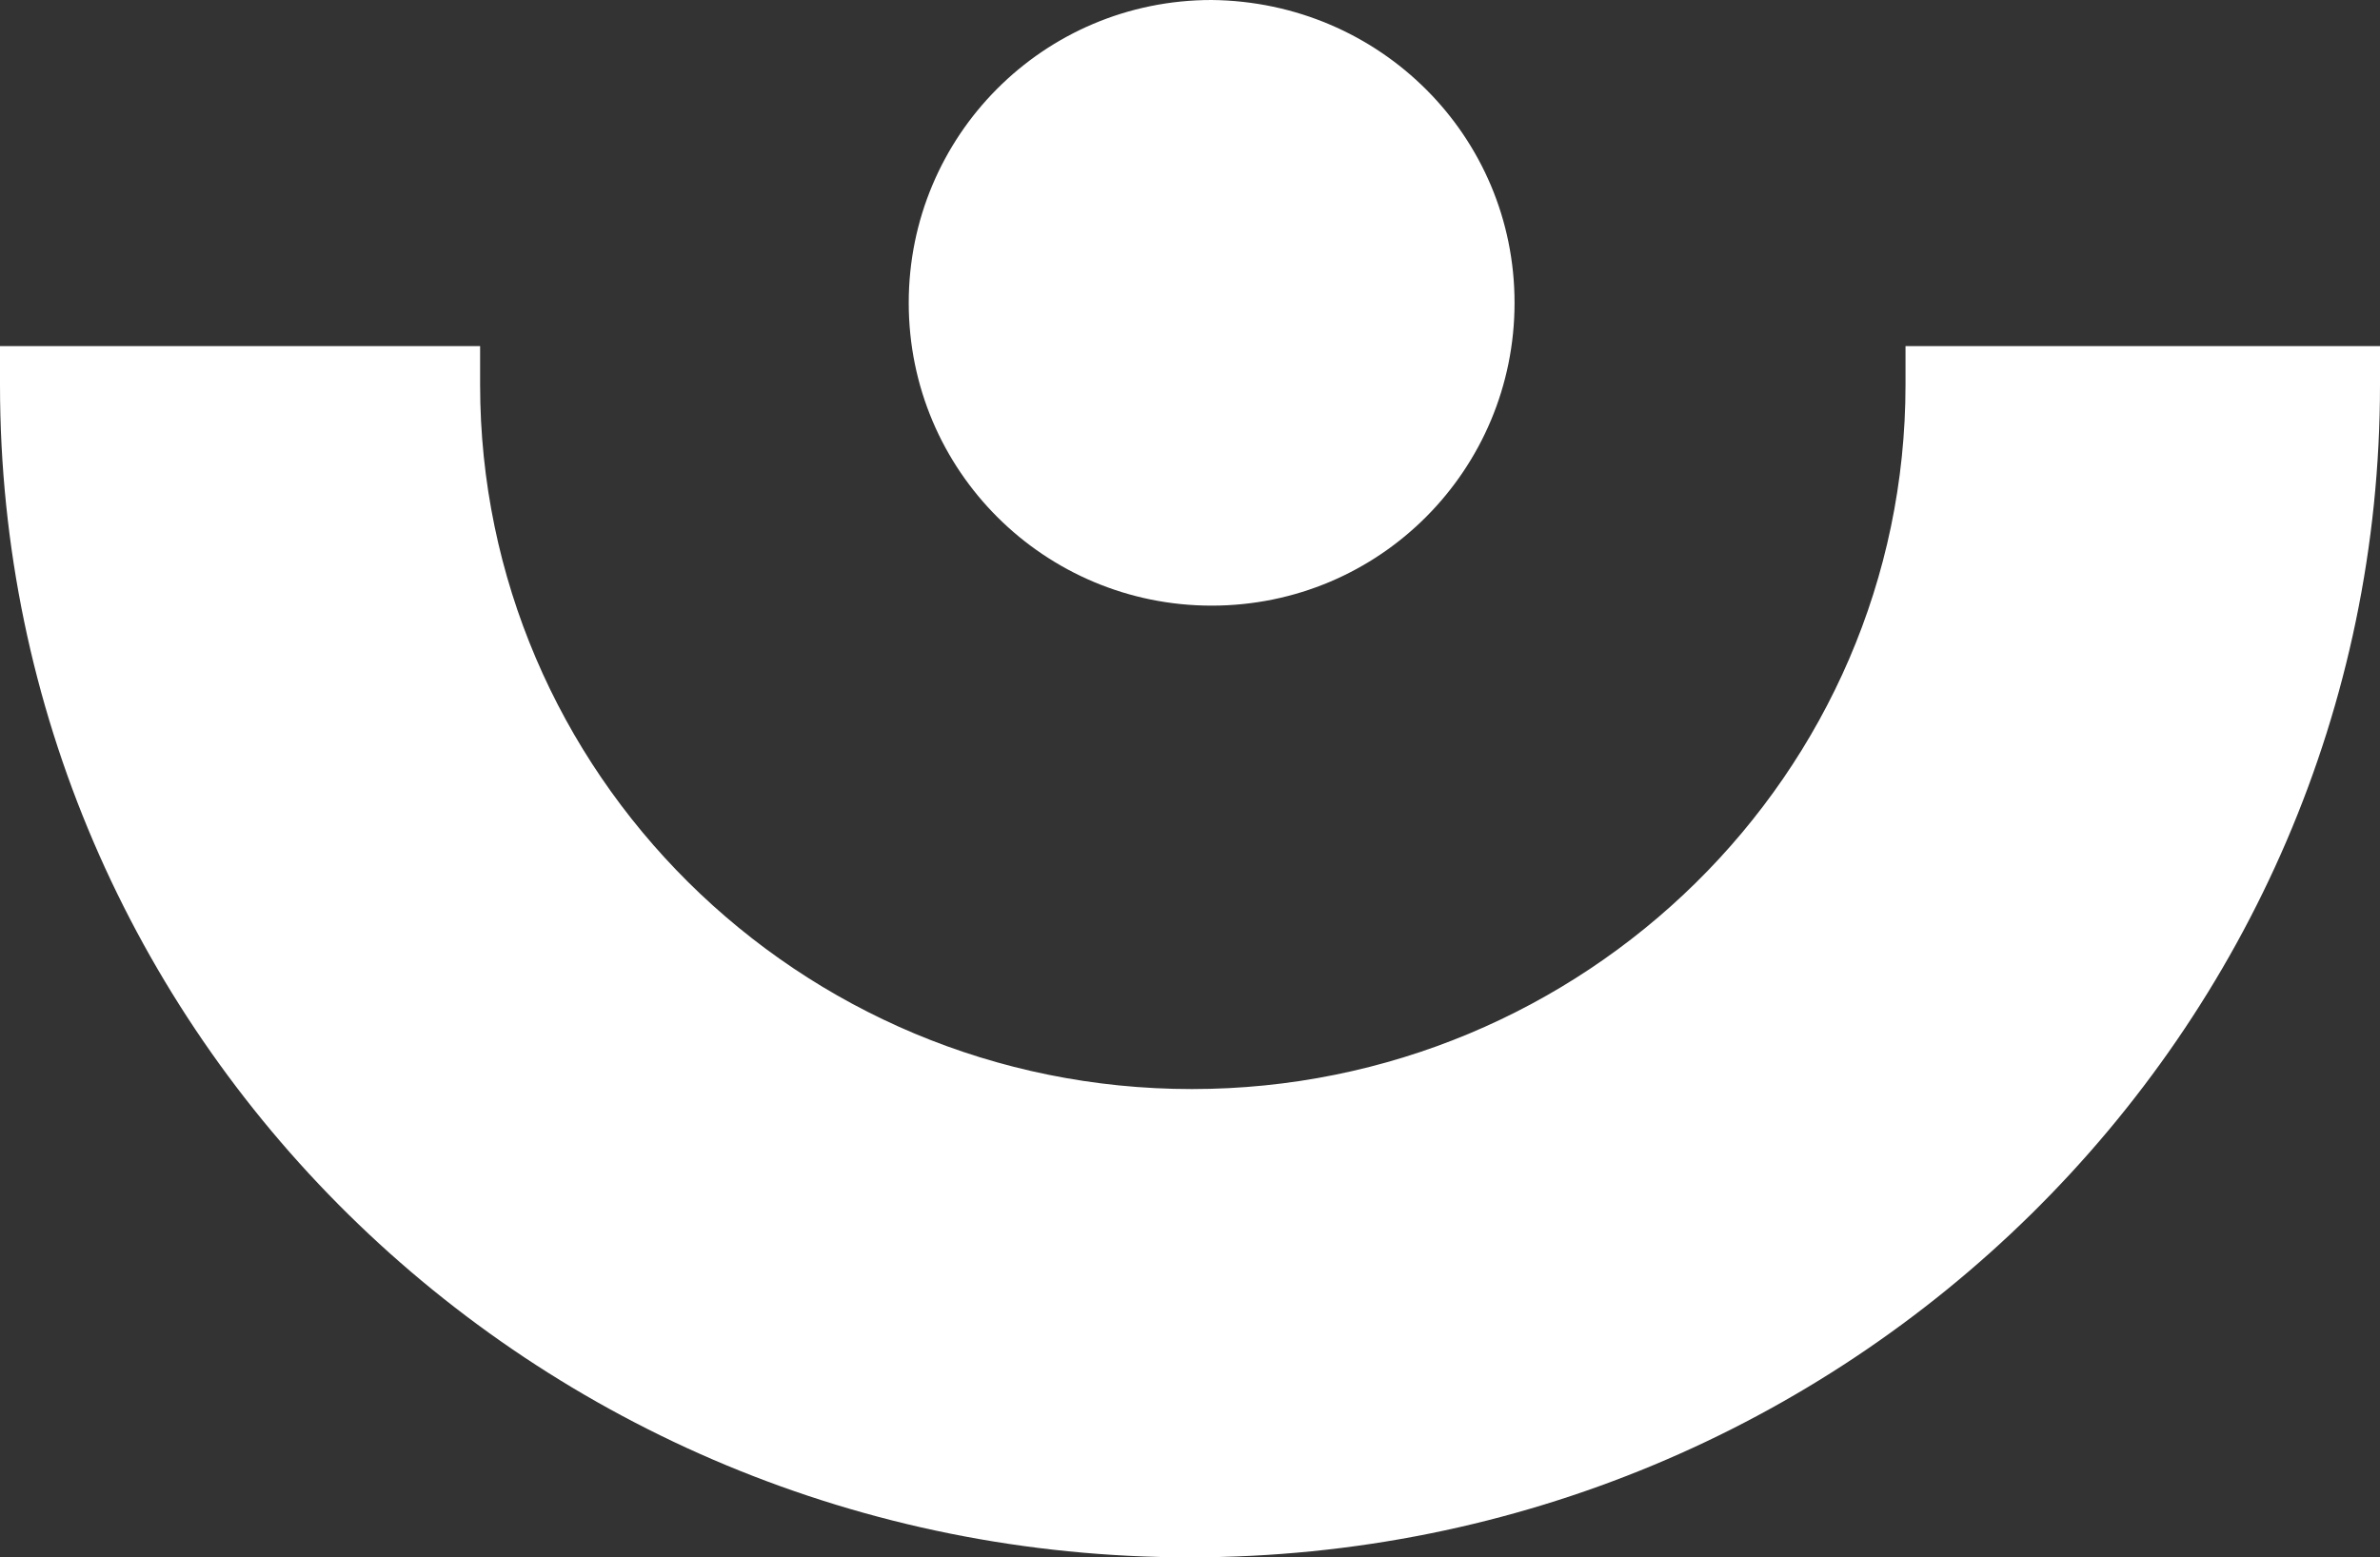
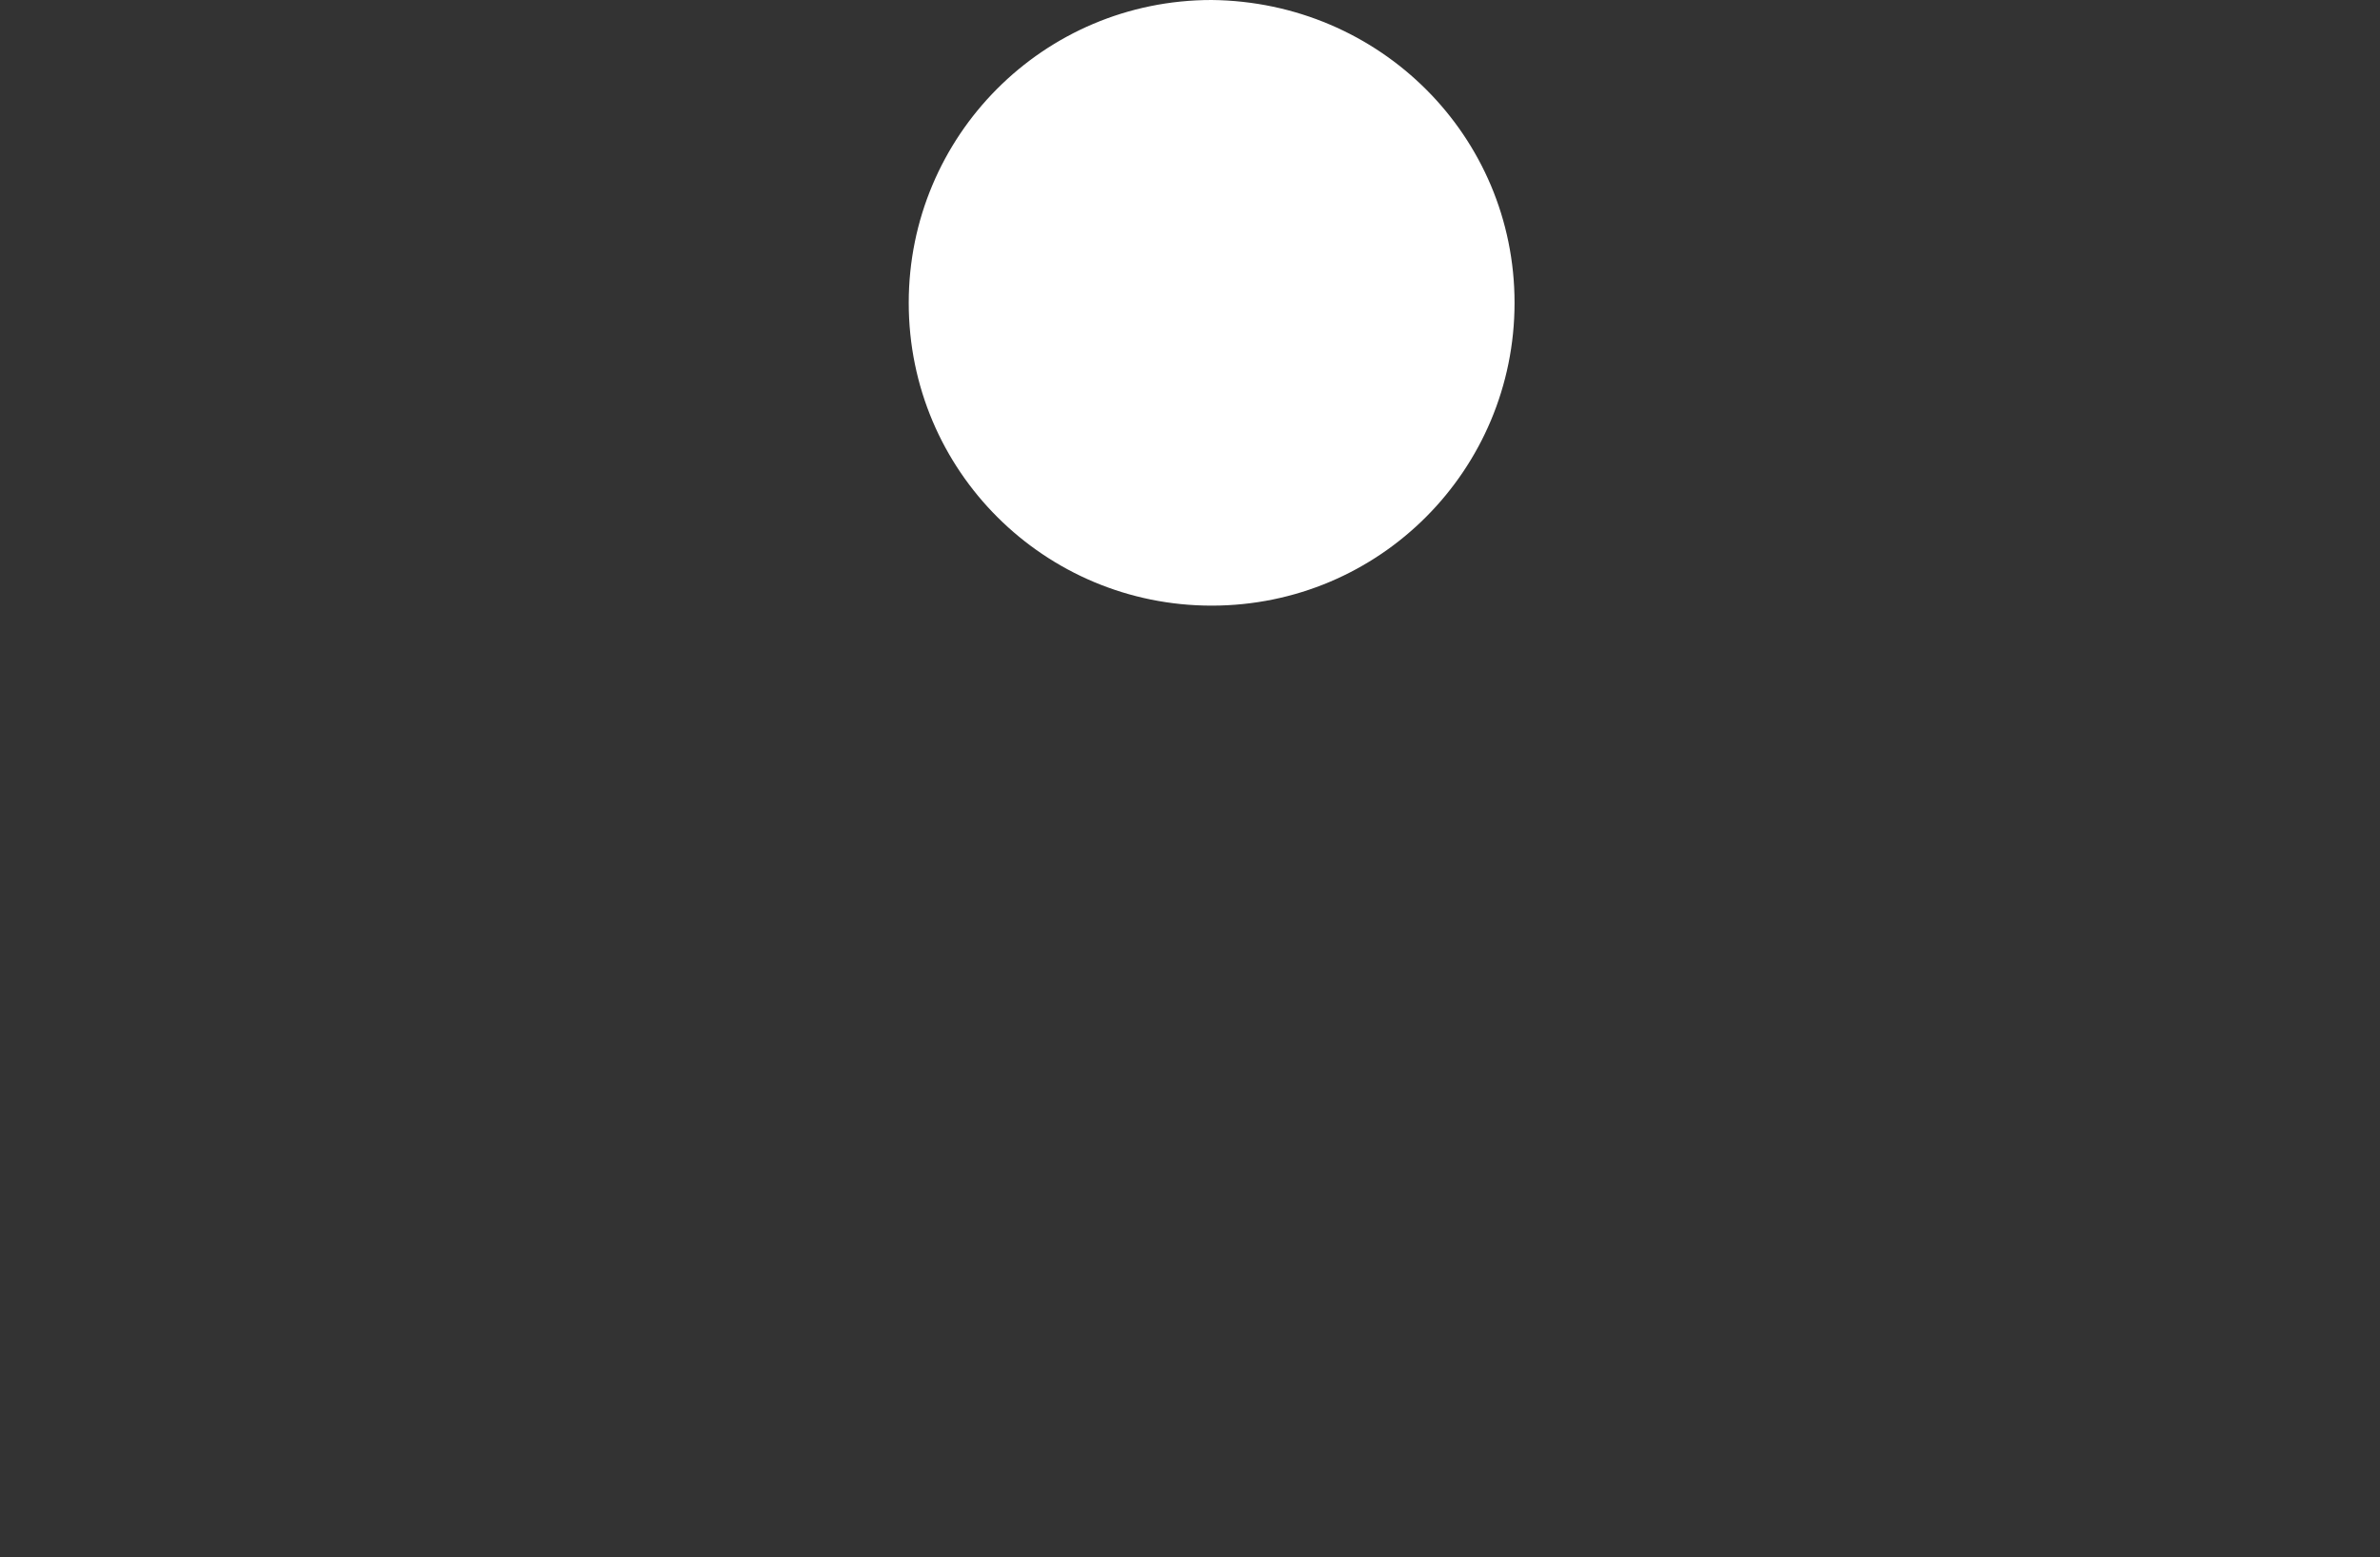
<svg xmlns="http://www.w3.org/2000/svg" width="55px" height="36px" viewBox="0 0 55 36" version="1.1">
  <rect x="0" y="0" width="55" height="36" fill="#333333" stroke="none" />
  <title>truc-blanc</title>
  <g id="Page-1" stroke="none" stroke-width="1" fill="none" fill-rule="evenodd">
    <g id="BZ_BB_1" transform="translate(-198, -436)" fill="#FFFFFF" fill-rule="nonzero">
      <g id="truc-blanc" transform="translate(198, 436)">
-         <path d="M55,8.895 L55,8 L44.035,8 L44.035,8.895 C44.035,17.887 36.609,25.175 27.543,25.175 C18.434,25.175 11.095,17.845 11.095,8.895 L11.095,8 L0,8 L0,8.895 C0,23.896 12.304,36 27.5,36 C42.696,36 55,23.854 55,8.895 Z" id="Path" />
        <path d="M35,7 C35,10.852 31.893,14 28,14 C24.148,14 21,10.893 21,7 C21,3.148 24.107,0 28,0 C31.893,0.041 35,3.148 35,7 Z" id="Path" />
      </g>
    </g>
  </g>
</svg>